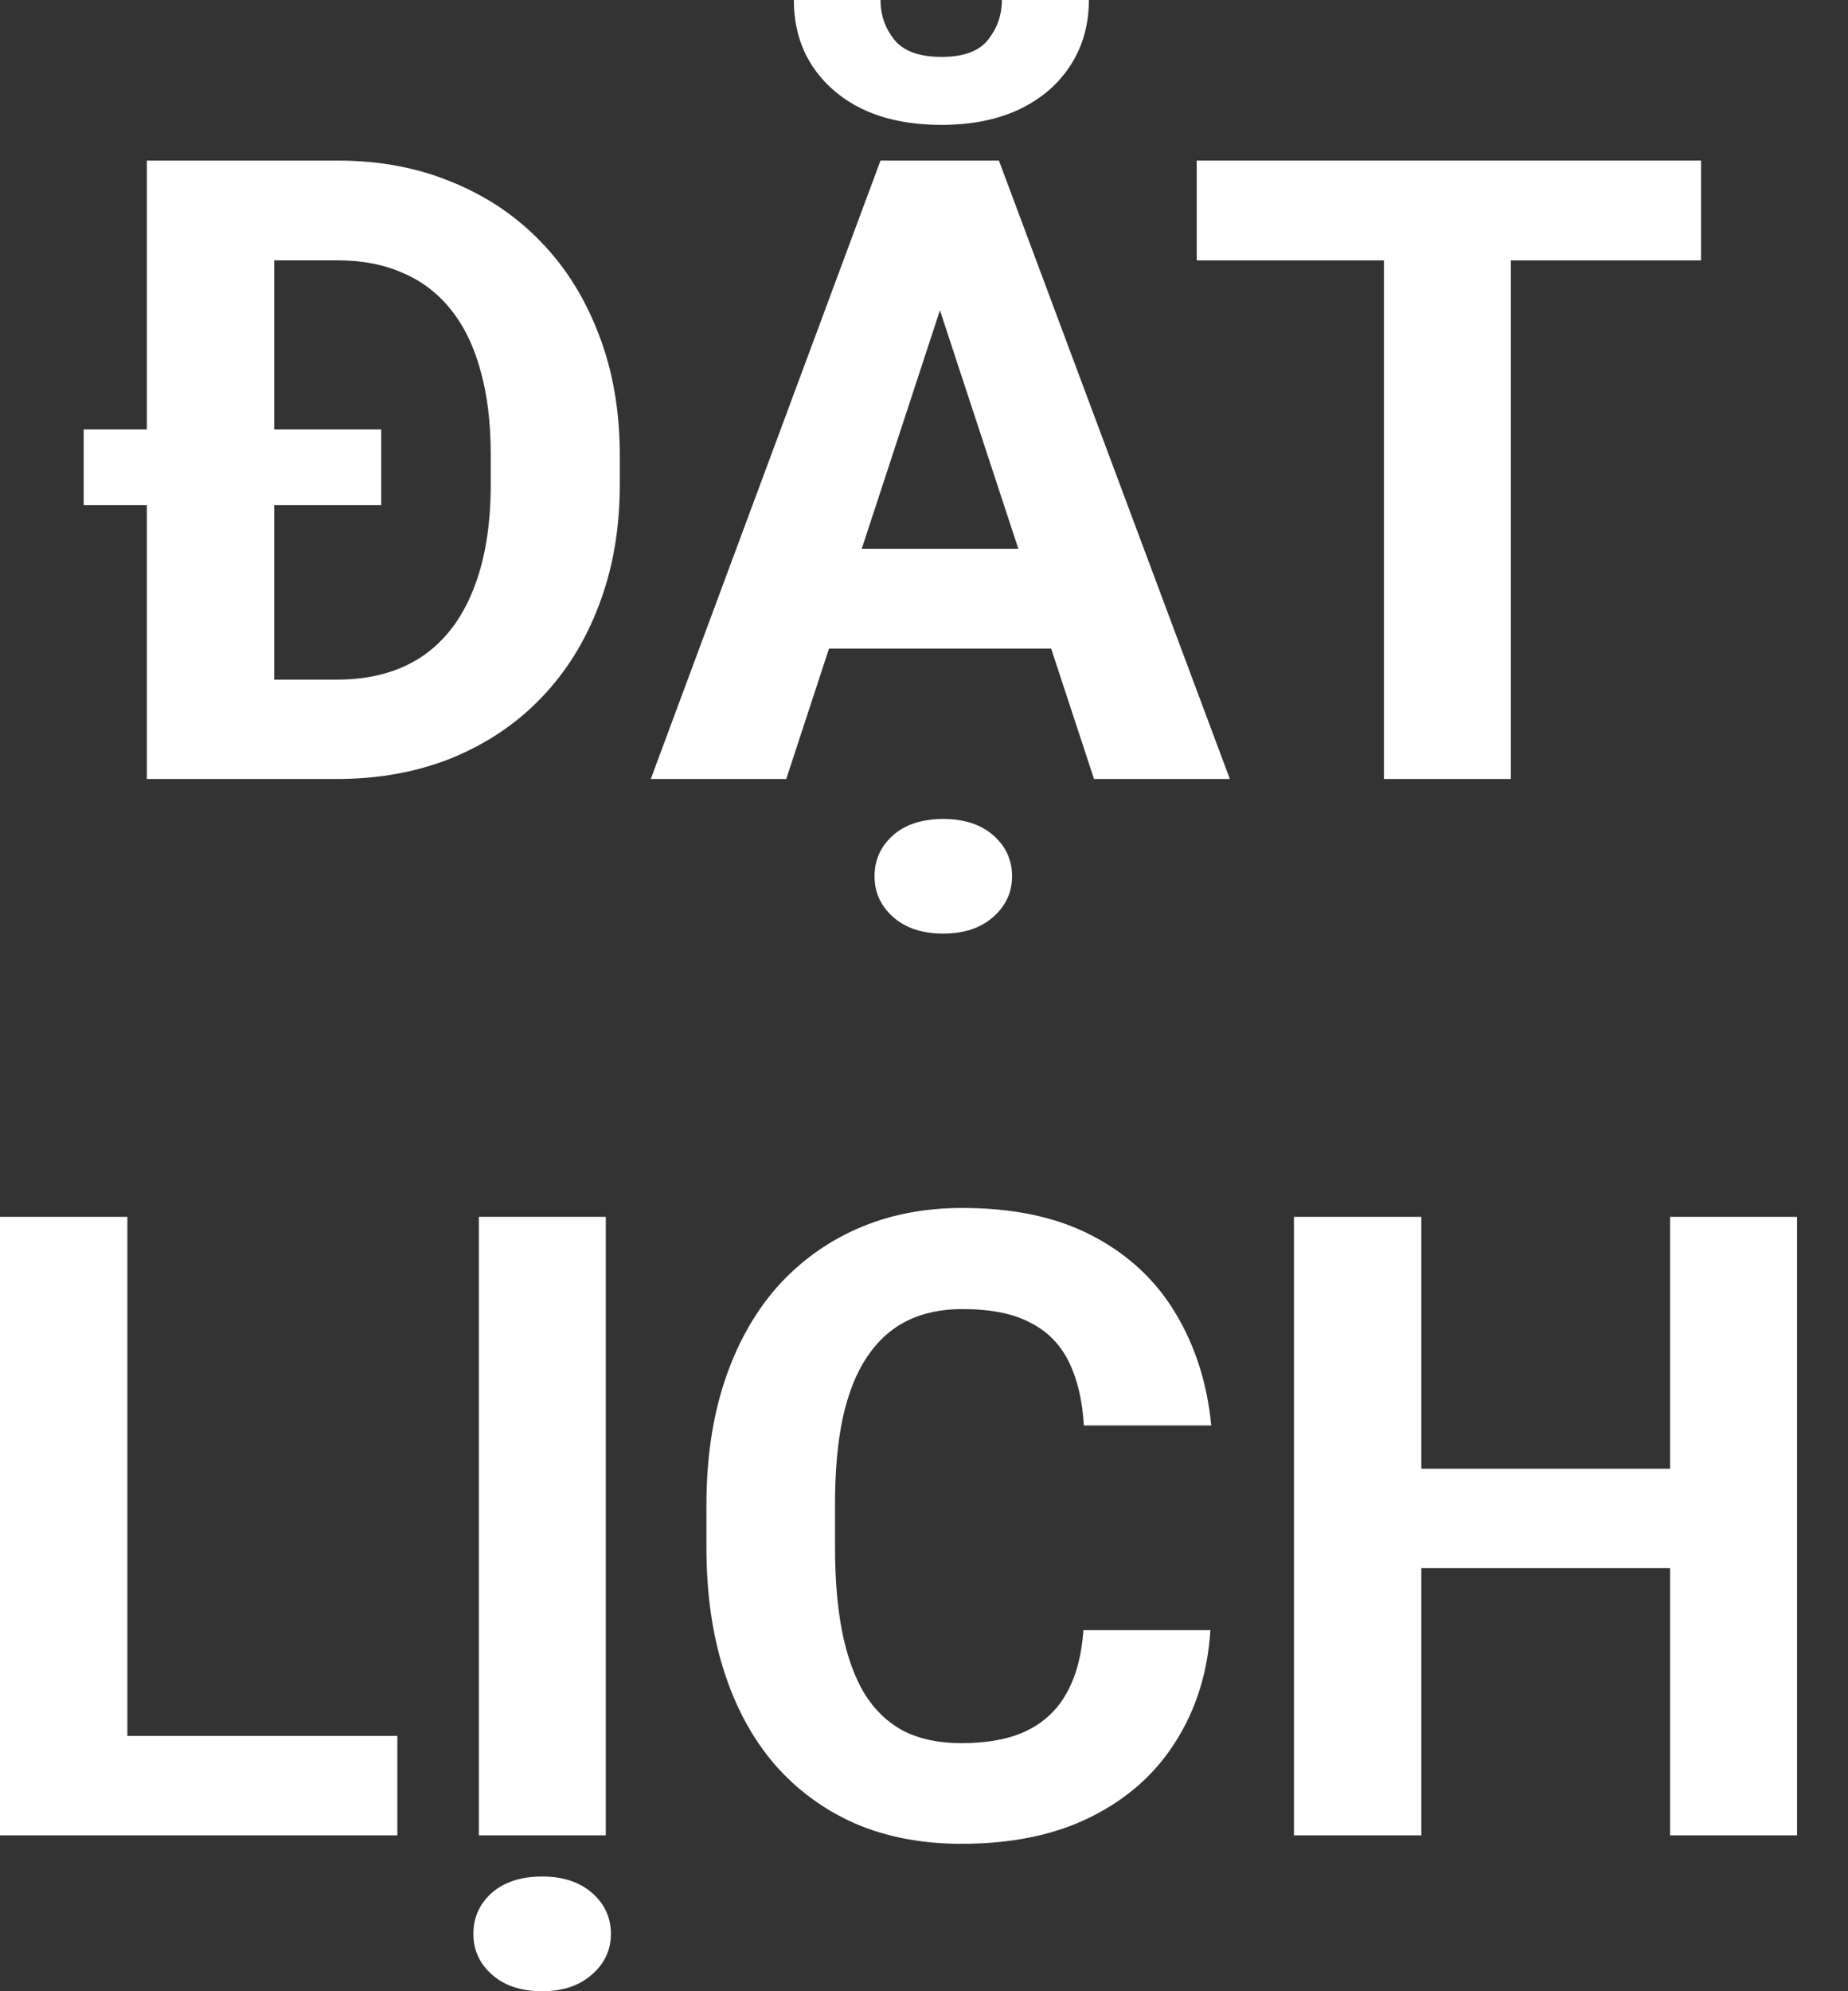
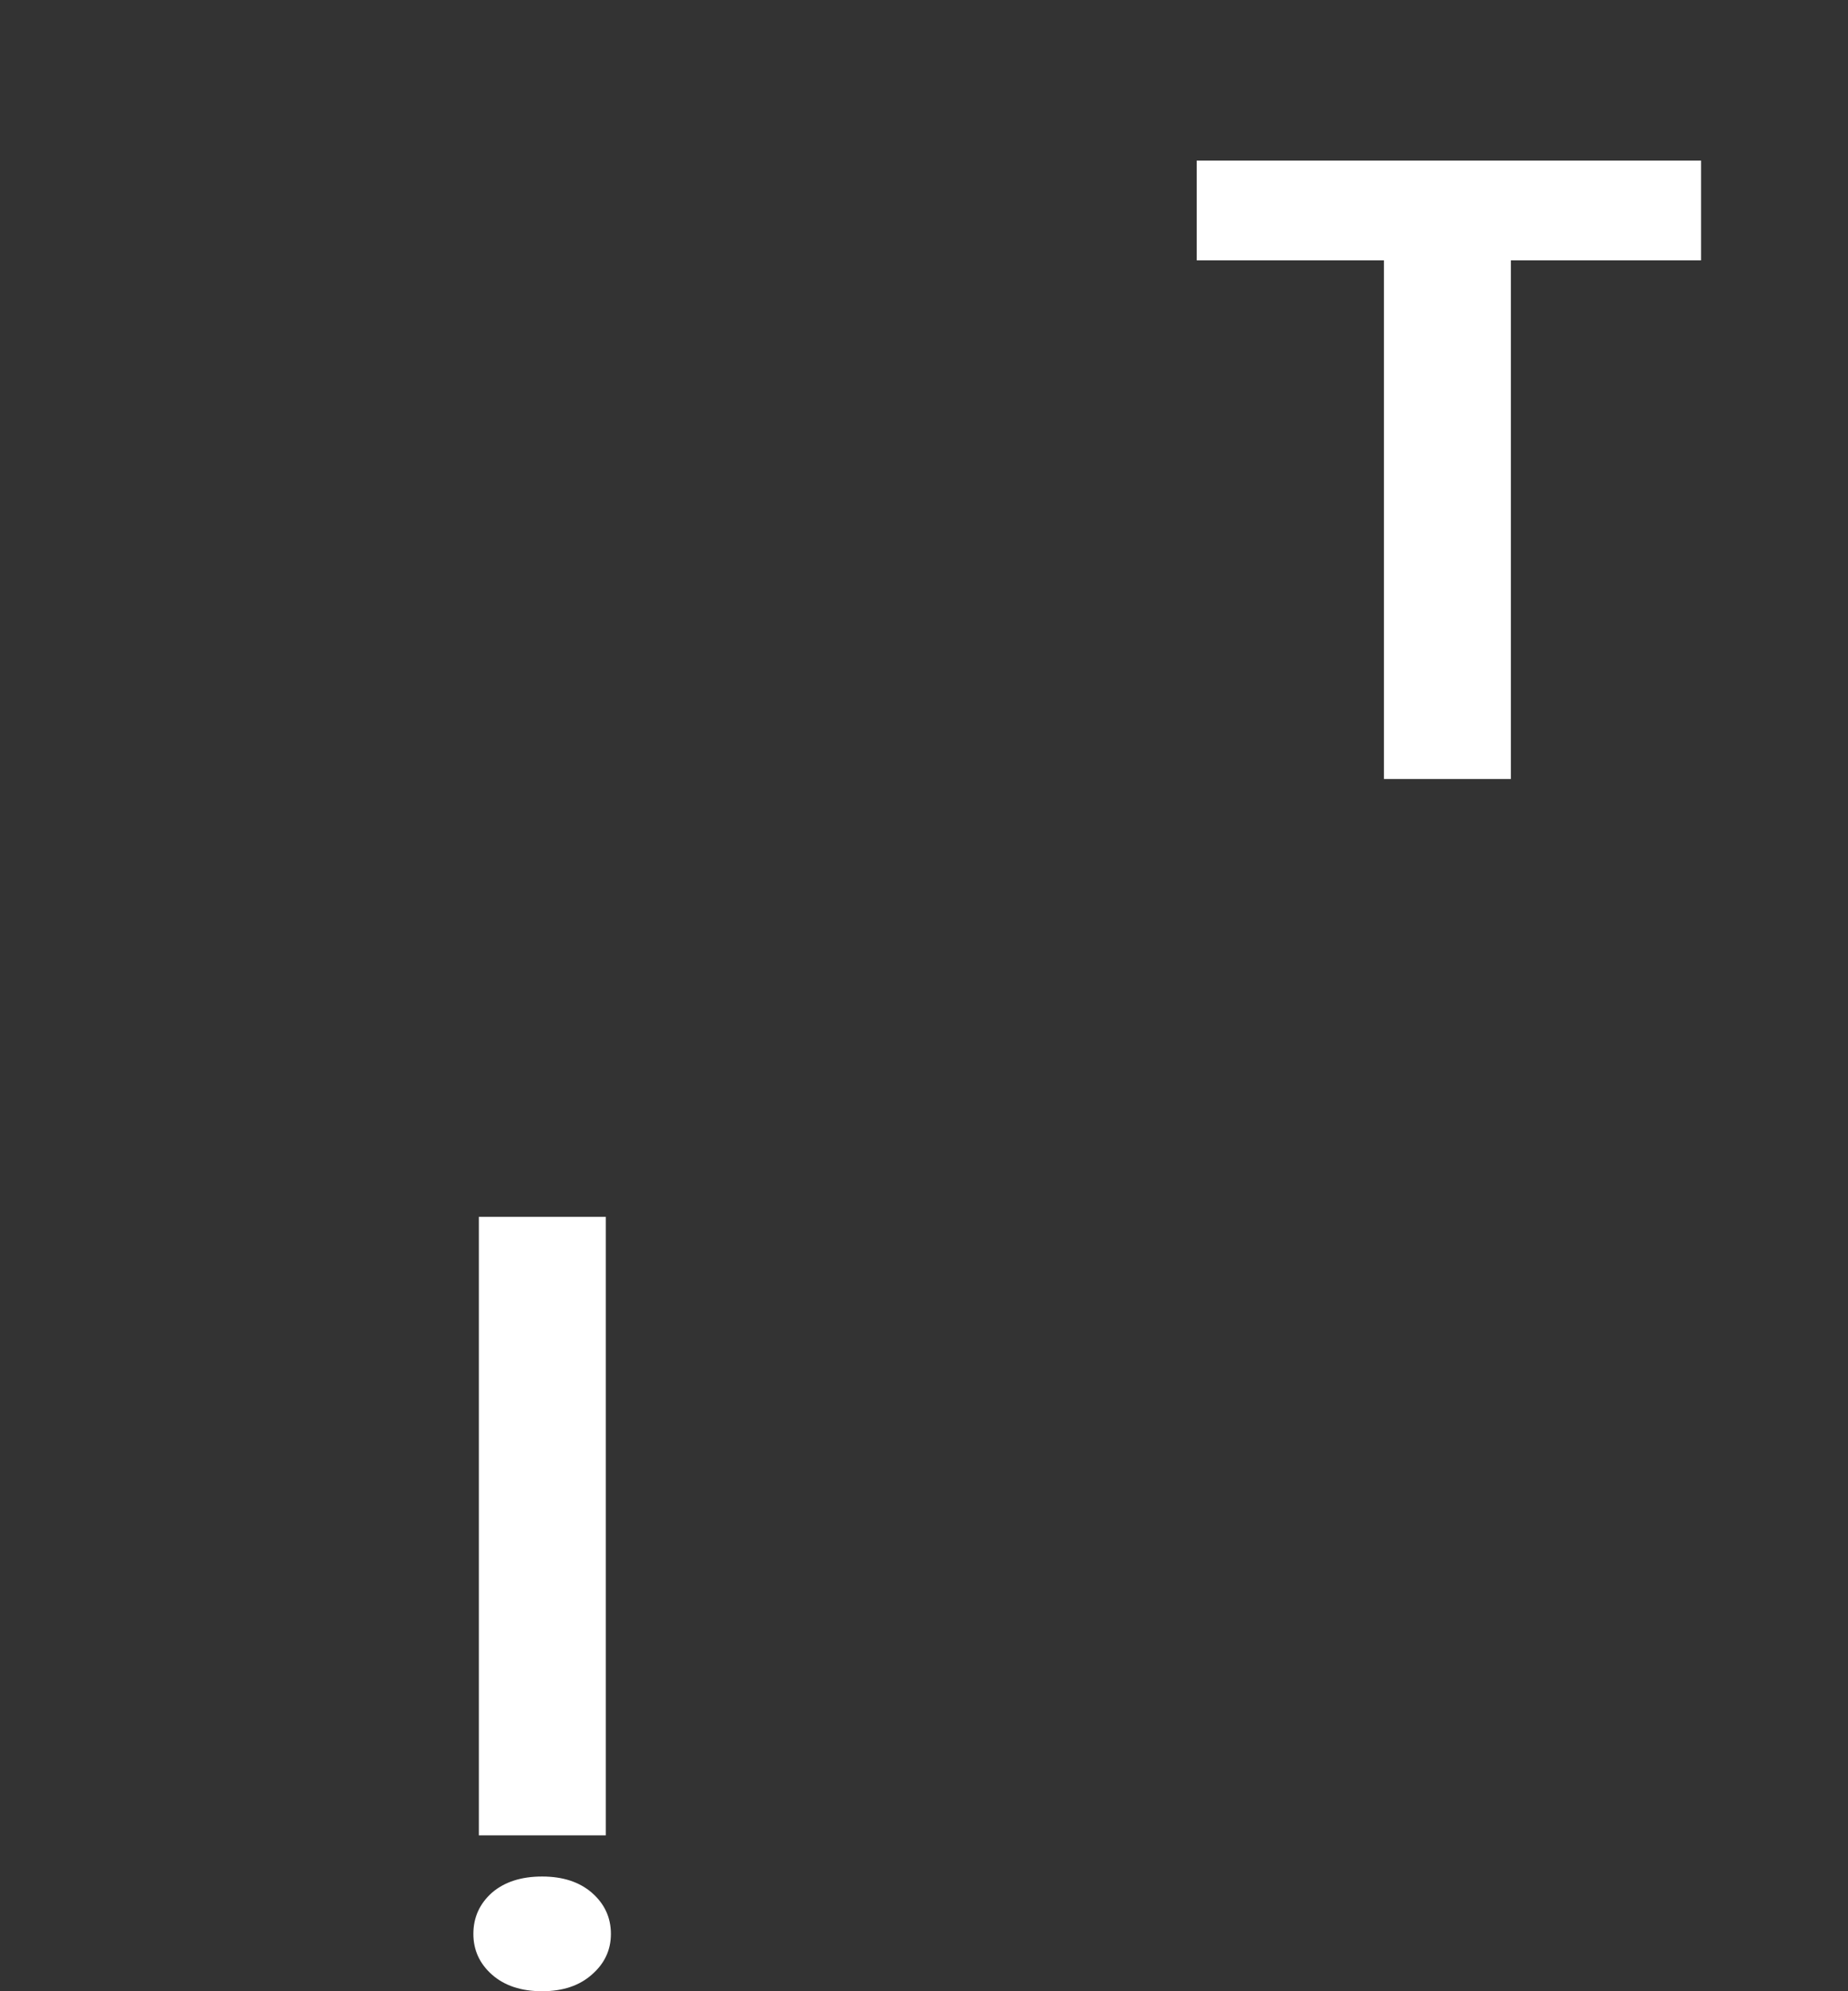
<svg xmlns="http://www.w3.org/2000/svg" width="26" height="28" viewBox="0 0 26 28" fill="none">
  <rect x="0" y="0" width="26" height="28" fill="#333333" stroke="none" />
-   <path d="M24.005 20.653V22.051H19.466V20.653H24.005ZM19.997 17.111V25.808H18.205V17.111H19.997ZM25.283 17.111V25.808H23.497V17.111H25.283Z" fill="white" />
-   <path d="M15.243 22.923H17.029C16.993 23.509 16.831 24.028 16.545 24.482C16.262 24.936 15.866 25.29 15.356 25.545C14.85 25.8 14.241 25.927 13.528 25.927C12.971 25.927 12.471 25.832 12.029 25.641C11.587 25.446 11.209 25.167 10.894 24.805C10.584 24.442 10.347 24.004 10.184 23.491C10.02 22.977 9.939 22.401 9.939 21.764V21.161C9.939 20.524 10.022 19.949 10.19 19.435C10.361 18.917 10.604 18.477 10.918 18.115C11.237 17.753 11.617 17.474 12.059 17.279C12.501 17.084 12.995 16.986 13.54 16.986C14.265 16.986 14.876 17.117 15.374 17.38C15.876 17.643 16.264 18.006 16.539 18.467C16.817 18.929 16.985 19.455 17.041 20.044H15.249C15.229 19.694 15.159 19.397 15.04 19.154C14.92 18.907 14.739 18.722 14.496 18.599C14.257 18.471 13.939 18.408 13.54 18.408C13.242 18.408 12.981 18.463 12.758 18.575C12.535 18.686 12.348 18.856 12.197 19.083C12.045 19.309 11.932 19.596 11.856 19.943C11.784 20.285 11.748 20.687 11.748 21.149V21.764C11.748 22.214 11.782 22.61 11.85 22.953C11.918 23.291 12.021 23.578 12.161 23.813C12.304 24.044 12.487 24.219 12.71 24.339C12.937 24.454 13.21 24.512 13.528 24.512C13.903 24.512 14.211 24.452 14.454 24.333C14.697 24.213 14.882 24.036 15.01 23.801C15.141 23.566 15.219 23.273 15.243 22.923Z" fill="white" />
  <path d="M8.523 17.111V25.808H6.737V17.111H8.523ZM6.66 27.194C6.66 26.963 6.747 26.77 6.922 26.614C7.098 26.463 7.333 26.387 7.627 26.387C7.918 26.387 8.151 26.463 8.326 26.614C8.505 26.77 8.595 26.963 8.595 27.194C8.595 27.421 8.505 27.612 8.326 27.767C8.151 27.922 7.918 28 7.627 28C7.333 28 7.098 27.922 6.922 27.767C6.747 27.612 6.66 27.421 6.66 27.194Z" fill="white" />
-   <path d="M5.591 24.41V25.808H1.212V24.41H5.591ZM1.792 17.111V25.808H0V17.111H1.792Z" fill="white" />
  <path d="M21.257 2.258V10.954H19.471V2.258H21.257ZM23.933 2.258V3.661H16.837V2.258H23.933Z" fill="white" />
-   <path d="M13.427 3.745L11.062 10.954H9.156L12.388 2.258H13.6L13.427 3.745ZM15.392 10.954L13.021 3.745L12.83 2.258H14.054L17.303 10.954H15.392ZM15.285 7.717V9.121H10.691V7.717H15.285ZM14.096 0H15.32C15.32 0.342 15.235 0.647 15.064 0.914C14.896 1.177 14.658 1.384 14.347 1.535C14.036 1.682 13.67 1.756 13.248 1.756C12.607 1.756 12.099 1.593 11.725 1.266C11.354 0.94 11.169 0.518 11.169 0H12.388C12.388 0.207 12.451 0.392 12.579 0.555C12.71 0.719 12.933 0.8 13.248 0.8C13.559 0.8 13.777 0.719 13.905 0.555C14.032 0.392 14.096 0.207 14.096 0ZM12.304 12.322C12.304 12.091 12.392 11.898 12.567 11.743C12.742 11.591 12.977 11.516 13.272 11.516C13.562 11.516 13.795 11.591 13.971 11.743C14.15 11.898 14.239 12.091 14.239 12.322C14.239 12.549 14.15 12.74 13.971 12.896C13.795 13.051 13.562 13.128 13.272 13.128C12.977 13.128 12.742 13.051 12.567 12.896C12.392 12.74 12.304 12.549 12.304 12.322Z" fill="white" />
-   <path d="M4.736 10.954H2.843L2.855 9.557H4.736C5.206 9.557 5.602 9.451 5.925 9.24C6.247 9.025 6.49 8.713 6.654 8.302C6.821 7.892 6.904 7.396 6.904 6.815V6.391C6.904 5.945 6.857 5.553 6.761 5.214C6.67 4.876 6.532 4.591 6.349 4.36C6.166 4.129 5.941 3.956 5.674 3.841C5.407 3.721 5.101 3.661 4.754 3.661H2.807V2.258H4.754C5.336 2.258 5.867 2.357 6.349 2.556C6.835 2.752 7.255 3.032 7.609 3.399C7.964 3.765 8.236 4.203 8.428 4.713C8.623 5.218 8.72 5.782 8.72 6.403V6.815C8.72 7.432 8.623 7.996 8.428 8.505C8.236 9.015 7.964 9.453 7.609 9.819C7.259 10.182 6.839 10.463 6.349 10.662C5.863 10.857 5.326 10.954 4.736 10.954ZM3.858 2.258V10.954H2.066V2.258H3.858ZM5.363 6.039V7.102H1.177V6.039H5.363Z" fill="white" />
</svg>